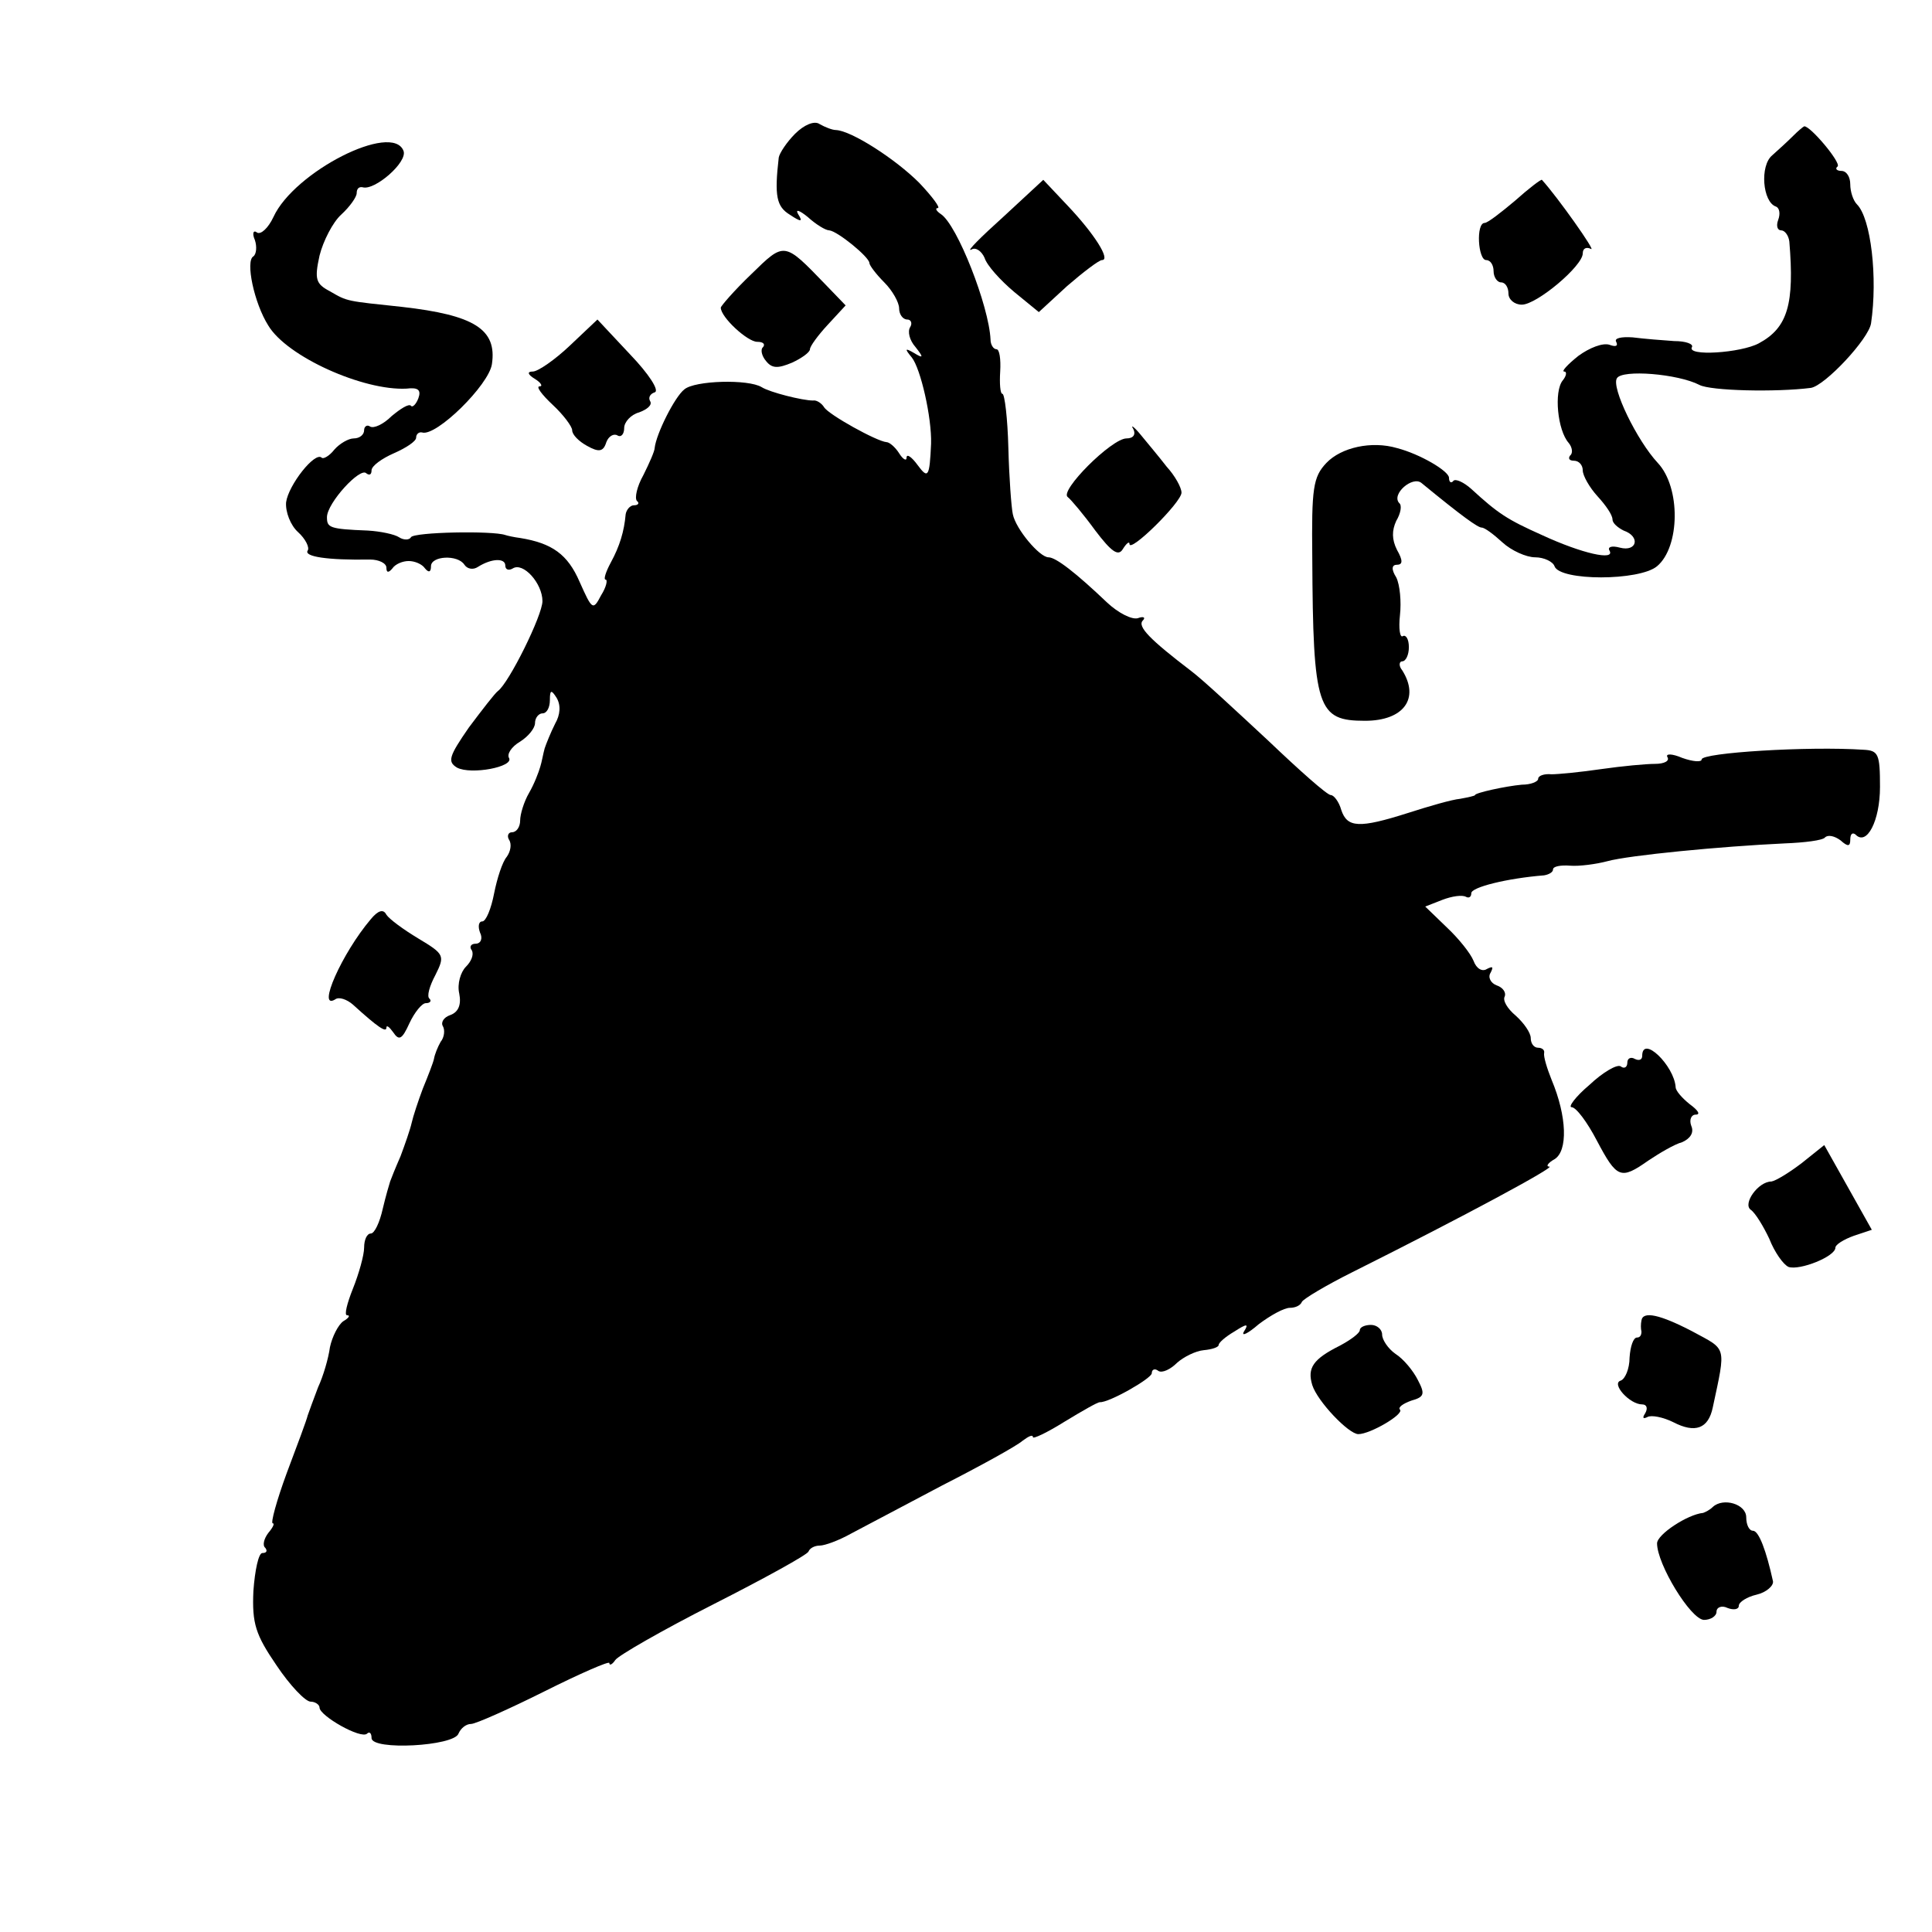
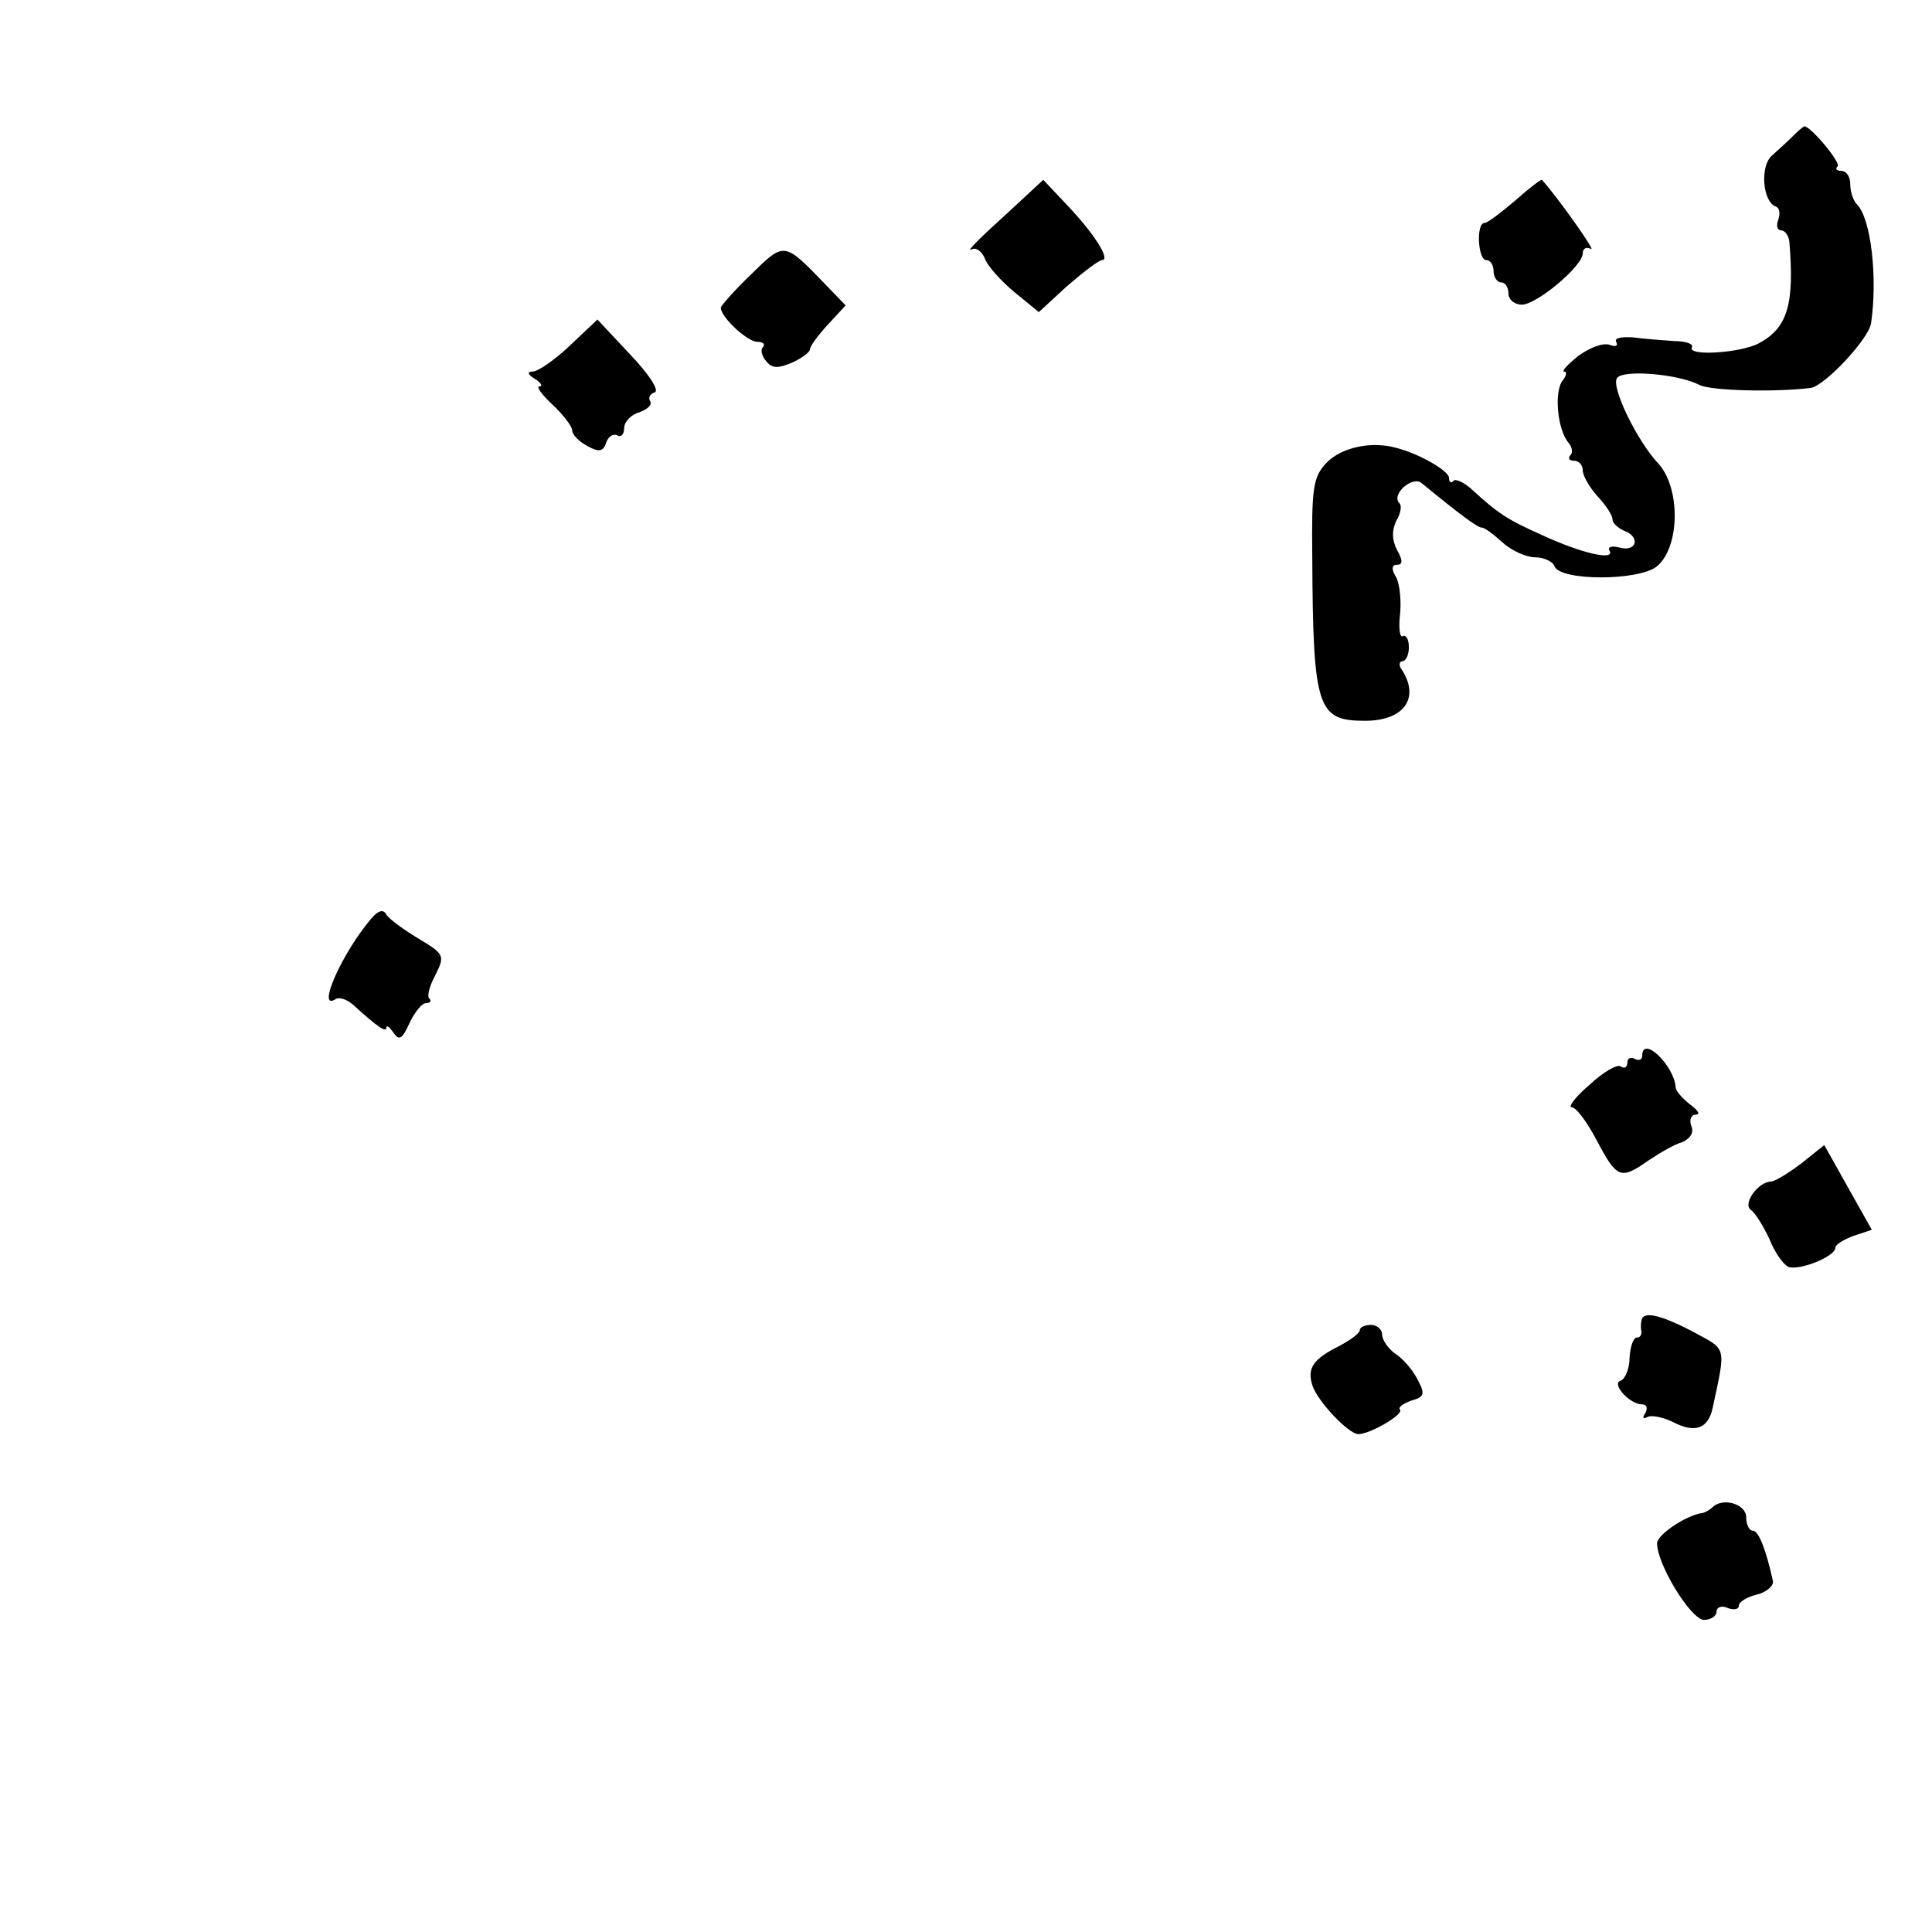
<svg xmlns="http://www.w3.org/2000/svg" version="1.0" width="260pt" height="260pt" viewBox="0 0 260 260" preserveAspectRatio="xMidYMid meet">
  <g transform="translate(0,260) scale(0.1,-0.1)" fill="#000000" stroke="none">
-     <path d="M1070 2420 c-11 -11 -21 -26 -22 -32 -6 -52 -3 -66 15 -77 15 -10 18 -10 11 1 -4 7 2 5 13 -4 11 -10 24 -18 29 -18 11 -1 54 -36 54 -44 0 -3 9 -15 20 -26 11 -11 20 -27 20 -35 0 -8 5 -15 11 -15 5 0 7 -5 4 -10 -4 -6 -1 -18 7 -27 11 -14 11 -16 -2 -8 -12 7 -13 6 -3 -6 12 -15 27 -81 26 -116 -2 -45 -4 -48 -18 -29 -8 11 -15 16 -15 10 0 -5 -5 -2 -10 6 -5 8 -13 15 -17 15 -13 1 -78 37 -84 47 -3 5 -10 10 -15 9 -14 0 -58 11 -69 18 -18 11 -90 9 -104 -3 -13 -10 -38 -60 -40 -79 0 -4 -7 -20 -15 -36 -9 -16 -12 -31 -9 -35 4 -3 2 -6 -4 -6 -5 0 -10 -6 -11 -12 -2 -23 -8 -43 -20 -65 -7 -13 -10 -23 -7 -23 3 0 1 -10 -6 -21 -11 -21 -12 -20 -29 18 -16 37 -37 52 -80 59 -8 1 -17 3 -20 4 -17 6 -123 4 -127 -3 -2 -4 -10 -4 -16 0 -6 4 -25 8 -42 9 -52 2 -55 4 -55 18 0 19 45 68 53 59 4 -3 7 -2 7 4 0 6 14 16 30 23 16 7 30 16 30 21 0 5 4 8 8 7 19 -6 90 64 94 92 7 47 -24 66 -121 77 -75 8 -73 7 -97 21 -19 10 -21 16 -14 48 5 20 18 45 29 55 12 11 21 24 21 29 0 6 3 9 8 8 16 -5 61 34 55 49 -15 39 -147 -28 -175 -89 -7 -15 -17 -24 -22 -21 -5 4 -7 -1 -3 -10 3 -9 2 -19 -2 -22 -11 -6 1 -63 20 -93 25 -42 128 -88 186 -85 16 2 20 -2 16 -13 -3 -8 -8 -13 -10 -10 -3 3 -14 -4 -26 -14 -11 -11 -24 -17 -29 -14 -4 3 -8 0 -8 -5 0 -6 -6 -11 -14 -11 -7 0 -19 -7 -26 -15 -7 -9 -15 -13 -17 -11 -9 9 -45 -37 -48 -60 -1 -13 6 -31 16 -40 10 -9 16 -21 13 -25 -5 -8 26 -13 84 -12 12 0 22 -5 22 -11 0 -7 3 -7 8 -1 4 6 14 10 22 10 8 0 18 -4 22 -10 5 -6 8 -5 8 3 0 14 36 16 45 2 4 -6 12 -7 18 -3 19 12 37 12 37 2 0 -6 5 -7 10 -4 14 9 40 -20 40 -44 0 -19 -45 -110 -60 -121 -4 -3 -21 -25 -39 -49 -27 -39 -29 -46 -16 -54 19 -10 77 1 70 13 -3 5 3 15 15 22 11 7 20 18 20 25 0 7 5 13 10 13 6 0 10 8 10 18 0 14 2 14 9 3 6 -10 5 -23 -2 -35 -6 -12 -12 -27 -14 -33 -2 -7 -4 -19 -6 -25 -2 -7 -8 -23 -15 -35 -7 -12 -12 -29 -12 -37 0 -9 -5 -16 -11 -16 -5 0 -7 -5 -4 -10 4 -6 2 -16 -3 -23 -6 -7 -13 -29 -17 -49 -4 -21 -11 -38 -16 -38 -5 0 -6 -7 -3 -15 4 -8 1 -15 -6 -15 -6 0 -9 -4 -5 -9 3 -6 -1 -15 -8 -22 -7 -7 -12 -23 -9 -36 3 -15 -1 -25 -12 -29 -9 -3 -13 -10 -10 -15 3 -5 2 -15 -3 -21 -4 -7 -8 -17 -9 -23 -1 -5 -8 -23 -15 -40 -6 -16 -13 -37 -15 -46 -2 -9 -9 -29 -15 -45 -7 -16 -13 -31 -14 -34 -1 -3 -6 -20 -10 -37 -4 -18 -11 -33 -16 -33 -5 0 -9 -8 -9 -19 0 -10 -7 -35 -15 -55 -8 -20 -12 -36 -8 -36 5 0 2 -4 -5 -8 -7 -5 -15 -21 -18 -35 -2 -15 -9 -39 -16 -54 -6 -16 -12 -32 -14 -38 -1 -5 -14 -40 -28 -77 -14 -38 -22 -68 -19 -68 3 0 0 -6 -6 -13 -6 -8 -8 -17 -4 -20 3 -4 2 -7 -4 -7 -5 0 -10 -23 -12 -51 -2 -44 3 -59 31 -100 18 -27 39 -49 46 -49 6 0 12 -4 12 -8 0 -11 56 -43 64 -35 3 3 6 1 6 -6 0 -17 111 -11 117 6 3 7 10 13 17 13 6 0 51 20 99 44 48 24 87 41 87 38 0 -4 4 -2 8 4 4 6 63 40 132 75 69 35 127 67 128 71 2 5 9 8 15 8 7 0 26 7 42 16 17 9 72 38 123 65 51 26 100 53 108 60 8 6 14 9 14 5 0 -3 19 6 43 21 23 14 44 26 47 26 12 -1 70 32 70 39 0 5 4 7 9 3 5 -3 16 2 25 11 9 8 25 16 36 17 11 1 20 4 20 7 0 3 9 11 21 18 17 11 20 11 13 0 -4 -7 5 -3 20 10 16 12 34 22 42 22 7 0 14 3 16 8 2 4 32 22 68 40 152 76 274 142 265 142 -5 0 -2 5 7 10 18 11 17 57 -4 107 -6 15 -11 31 -10 36 1 4 -3 7 -8 7 -6 0 -10 6 -10 13 0 7 -9 20 -20 30 -12 10 -18 21 -15 26 2 5 -2 12 -11 15 -8 3 -12 11 -8 17 4 8 3 9 -5 5 -6 -4 -14 0 -18 11 -4 10 -20 30 -36 45 l-29 28 23 9 c13 5 27 7 32 4 4 -2 7 0 7 5 0 8 48 20 98 24 6 1 12 4 12 8 0 4 10 6 23 5 12 -1 35 2 50 6 29 8 153 20 239 24 26 1 51 4 54 8 4 4 13 2 21 -4 10 -9 13 -8 13 1 0 8 3 10 7 7 15 -16 33 18 33 64 0 44 -2 49 -22 50 -75 5 -218 -4 -218 -13 0 -4 -12 -3 -26 2 -14 6 -23 6 -20 1 3 -5 -4 -9 -17 -9 -12 0 -44 -3 -72 -7 -27 -4 -58 -7 -67 -7 -10 1 -18 -2 -18 -6 0 -4 -10 -8 -22 -8 -22 -2 -63 -11 -63 -14 0 -1 -9 -3 -20 -5 -11 -1 -42 -10 -70 -19 -66 -21 -82 -20 -90 4 -3 11 -10 20 -14 20 -5 0 -42 33 -84 73 -42 39 -88 82 -104 94 -55 42 -73 60 -65 68 4 4 1 6 -7 3 -8 -2 -26 7 -41 21 -42 40 -69 61 -79 61 -12 0 -44 38 -48 58 -2 9 -5 50 -6 89 -1 40 -5 73 -8 73 -3 0 -4 14 -3 30 1 17 -1 30 -5 30 -4 0 -8 6 -8 13 -2 45 -45 155 -67 169 -6 4 -8 8 -4 8 4 0 -7 15 -25 34 -32 32 -91 70 -112 71 -5 0 -15 4 -22 8 -7 5 -21 -1 -33 -13z" />
    <path d="M2413 2417 c-7 -7 -19 -18 -28 -26 -17 -14 -13 -63 5 -69 5 -2 6 -10 3 -18 -3 -8 -1 -14 4 -14 5 0 10 -7 11 -15 7 -84 -2 -116 -41 -137 -24 -13 -98 -18 -90 -5 2 4 -8 8 -24 8 -15 1 -40 3 -56 5 -15 1 -25 -1 -22 -6 3 -6 -1 -7 -9 -4 -9 3 -27 -4 -42 -15 -15 -12 -23 -21 -19 -21 4 0 3 -6 -2 -12 -12 -15 -7 -67 8 -84 5 -6 6 -14 2 -17 -3 -4 -1 -7 5 -7 7 0 12 -6 12 -13 0 -7 9 -23 20 -35 11 -12 20 -25 20 -31 0 -5 7 -11 15 -15 23 -8 18 -29 -5 -23 -11 3 -17 1 -14 -4 8 -14 -37 -4 -91 21 -47 21 -59 29 -95 62 -10 9 -21 14 -24 11 -3 -4 -6 -2 -6 4 0 9 -39 32 -70 40 -34 10 -75 1 -95 -20 -18 -19 -20 -34 -19 -127 1 -204 7 -220 71 -220 52 0 74 30 50 68 -5 6 -4 12 0 12 5 0 9 9 9 19 0 11 -4 17 -8 15 -4 -3 -6 10 -4 28 2 18 0 41 -5 51 -7 11 -6 17 1 17 8 0 8 6 0 20 -7 14 -7 26 -1 39 6 10 8 21 4 24 -11 12 18 37 30 27 56 -46 76 -60 81 -60 4 0 16 -9 28 -20 12 -11 32 -20 44 -20 12 0 24 -6 26 -12 7 -20 114 -20 138 0 31 26 32 106 1 139 -28 30 -63 102 -55 114 7 12 82 6 111 -9 15 -8 103 -10 150 -4 19 3 78 66 81 87 9 61 0 141 -19 160 -5 5 -9 17 -9 27 0 10 -5 18 -12 18 -6 0 -9 3 -5 6 5 5 -37 55 -45 54 -2 -1 -8 -6 -15 -13z" />
    <path d="M1350 2308 c-30 -27 -50 -47 -43 -44 6 4 14 -2 18 -11 3 -10 21 -30 40 -46 l33 -27 38 35 c22 19 43 35 47 35 12 0 -10 35 -46 73 l-33 35 -54 -50z" />
    <path d="M2039 2330 c-19 -16 -37 -30 -41 -30 -12 0 -9 -50 2 -50 6 0 10 -7 10 -15 0 -8 5 -15 10 -15 6 0 10 -7 10 -15 0 -8 8 -15 18 -15 20 0 82 52 82 69 0 7 5 9 11 6 8 -5 -45 70 -66 93 -1 1 -17 -11 -36 -28z" />
    <path d="M1011 2231 c-23 -22 -41 -43 -41 -45 0 -13 36 -46 49 -46 8 0 11 -3 8 -7 -4 -3 -2 -12 4 -19 8 -10 16 -10 35 -2 13 6 24 14 24 18 0 4 11 19 24 33 l24 26 -27 28 c-56 58 -55 58 -100 14z" />
    <path d="M767 2135 c-20 -19 -43 -35 -50 -35 -8 0 -7 -4 3 -10 8 -5 11 -10 6 -10 -5 0 3 -11 18 -25 14 -13 26 -29 26 -34 0 -6 9 -15 20 -21 16 -9 22 -8 26 5 3 8 10 12 15 9 5 -3 9 2 9 10 0 8 9 18 20 21 11 4 18 10 15 15 -3 5 0 10 6 12 7 2 -8 25 -33 51 l-44 47 -37 -35z" />
-     <path d="M1525 2023 c4 -8 0 -13 -9 -13 -20 0 -91 -71 -79 -79 4 -3 21 -23 37 -45 22 -29 31 -35 37 -25 5 8 9 11 9 7 0 -13 70 56 70 69 0 7 -9 23 -20 35 -10 13 -26 32 -35 43 -9 11 -14 14 -10 8z" />
    <path d="M499 1363 c-39 -46 -73 -123 -48 -108 5 4 16 0 24 -7 34 -31 45 -38 45 -31 0 4 4 1 9 -6 8 -12 12 -10 22 12 7 15 17 27 22 27 6 0 8 3 5 6 -4 3 0 17 8 32 13 26 12 28 -23 49 -20 12 -39 26 -43 32 -4 8 -11 6 -21 -6z" />
    <path d="M2210 1179 c0 -5 -4 -7 -10 -4 -5 3 -10 1 -10 -5 0 -6 -4 -9 -9 -5 -5 3 -24 -8 -42 -25 -19 -16 -29 -30 -24 -30 6 0 21 -20 34 -45 27 -51 32 -53 69 -27 15 10 35 22 46 25 11 5 16 13 12 22 -3 8 0 15 6 15 7 0 3 6 -8 14 -10 8 -19 18 -19 23 -2 29 -45 71 -45 42z" />
    <path d="M2425 1035 c-17 -13 -35 -24 -41 -25 -18 0 -39 -30 -28 -38 6 -4 17 -22 25 -39 7 -18 19 -35 26 -38 15 -5 63 14 63 26 0 4 11 11 25 16 l24 8 -32 57 -32 57 -30 -24z" />
    <path d="M2209 823 c-1 -5 -1 -11 0 -15 0 -5 -2 -8 -6 -8 -5 0 -9 -12 -10 -27 0 -15 -6 -29 -12 -31 -13 -4 12 -32 29 -32 6 0 8 -5 4 -12 -4 -6 -3 -8 3 -5 5 3 21 0 35 -7 29 -15 47 -9 53 20 18 84 19 77 -27 102 -44 23 -67 28 -69 15z" />
    <path d="M1830 810 c0 -4 -12 -13 -27 -21 -36 -18 -44 -30 -37 -53 7 -22 49 -66 62 -66 16 0 62 27 56 33 -3 3 4 8 15 12 18 5 19 9 9 28 -6 12 -19 28 -30 35 -10 7 -18 19 -18 26 0 7 -7 13 -15 13 -8 0 -15 -3 -15 -7z" />
    <path d="M2305 572 c-4 -4 -10 -7 -13 -8 -21 -2 -62 -29 -62 -41 0 -28 45 -102 63 -103 9 0 17 5 17 11 0 6 7 9 15 5 8 -3 15 -2 15 3 0 5 11 12 24 15 13 3 23 12 22 18 -9 41 -19 68 -27 68 -5 0 -9 8 -9 18 0 18 -31 27 -45 14z" />
  </g>
</svg>